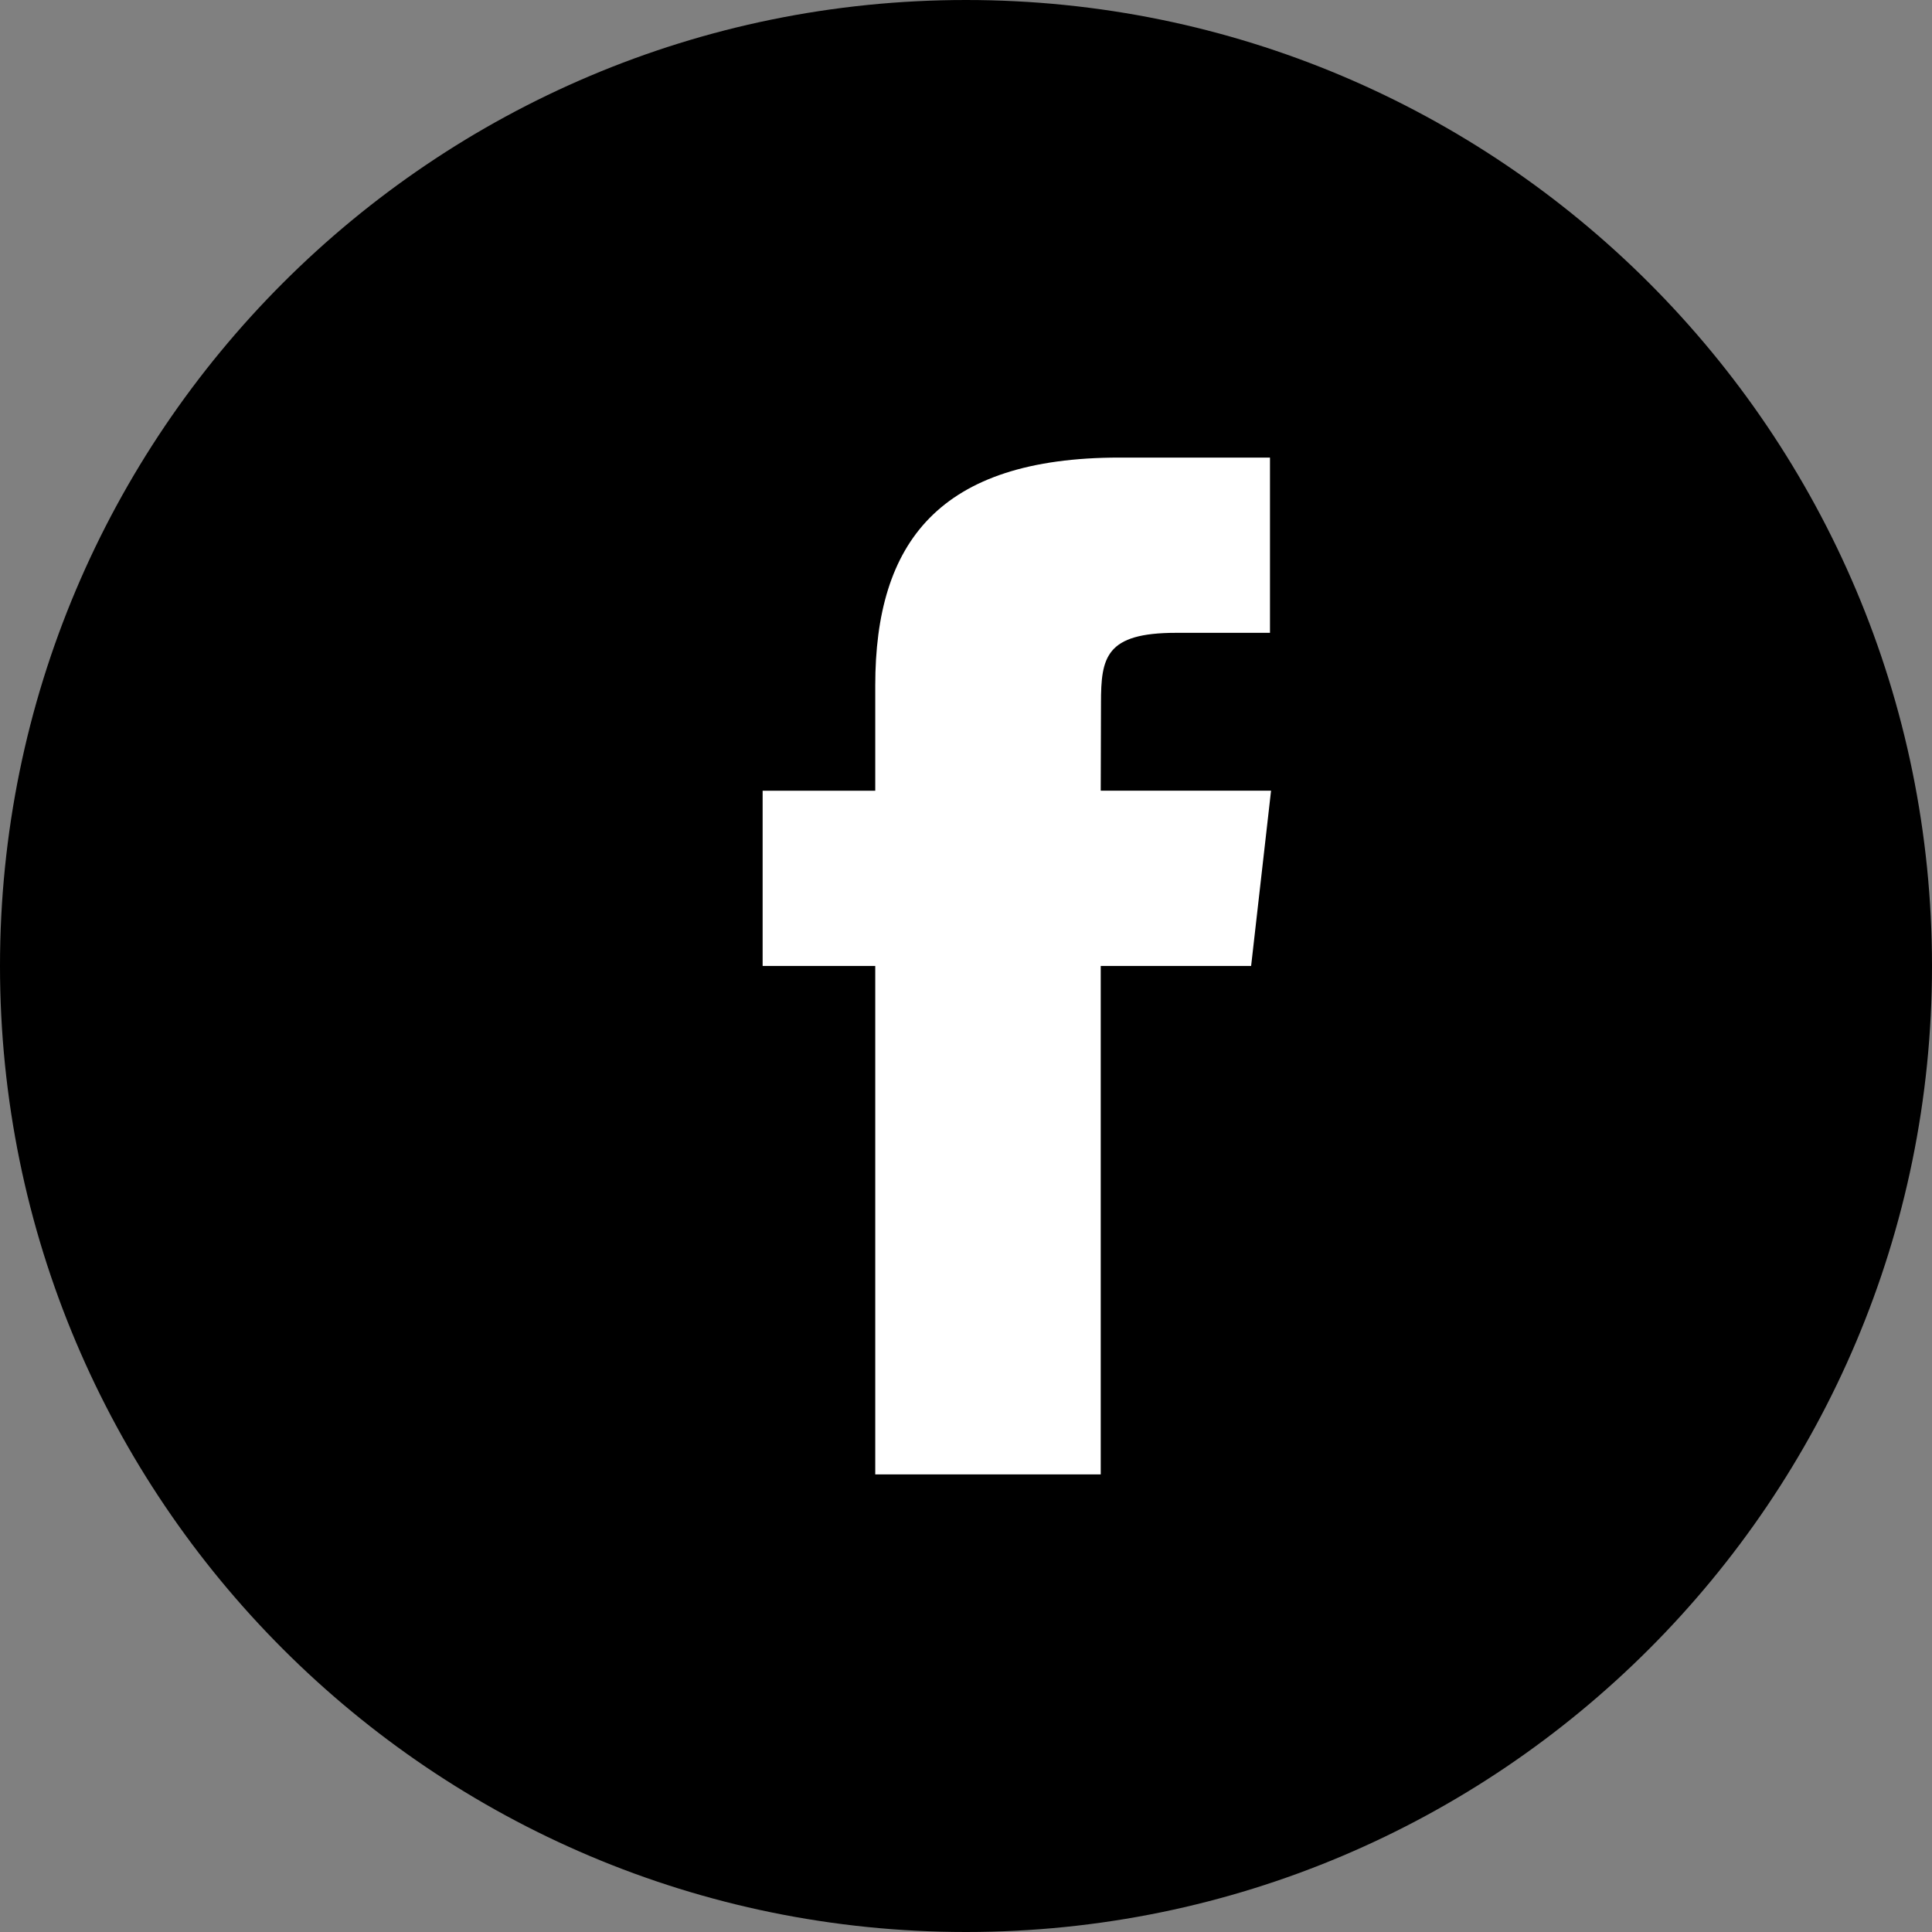
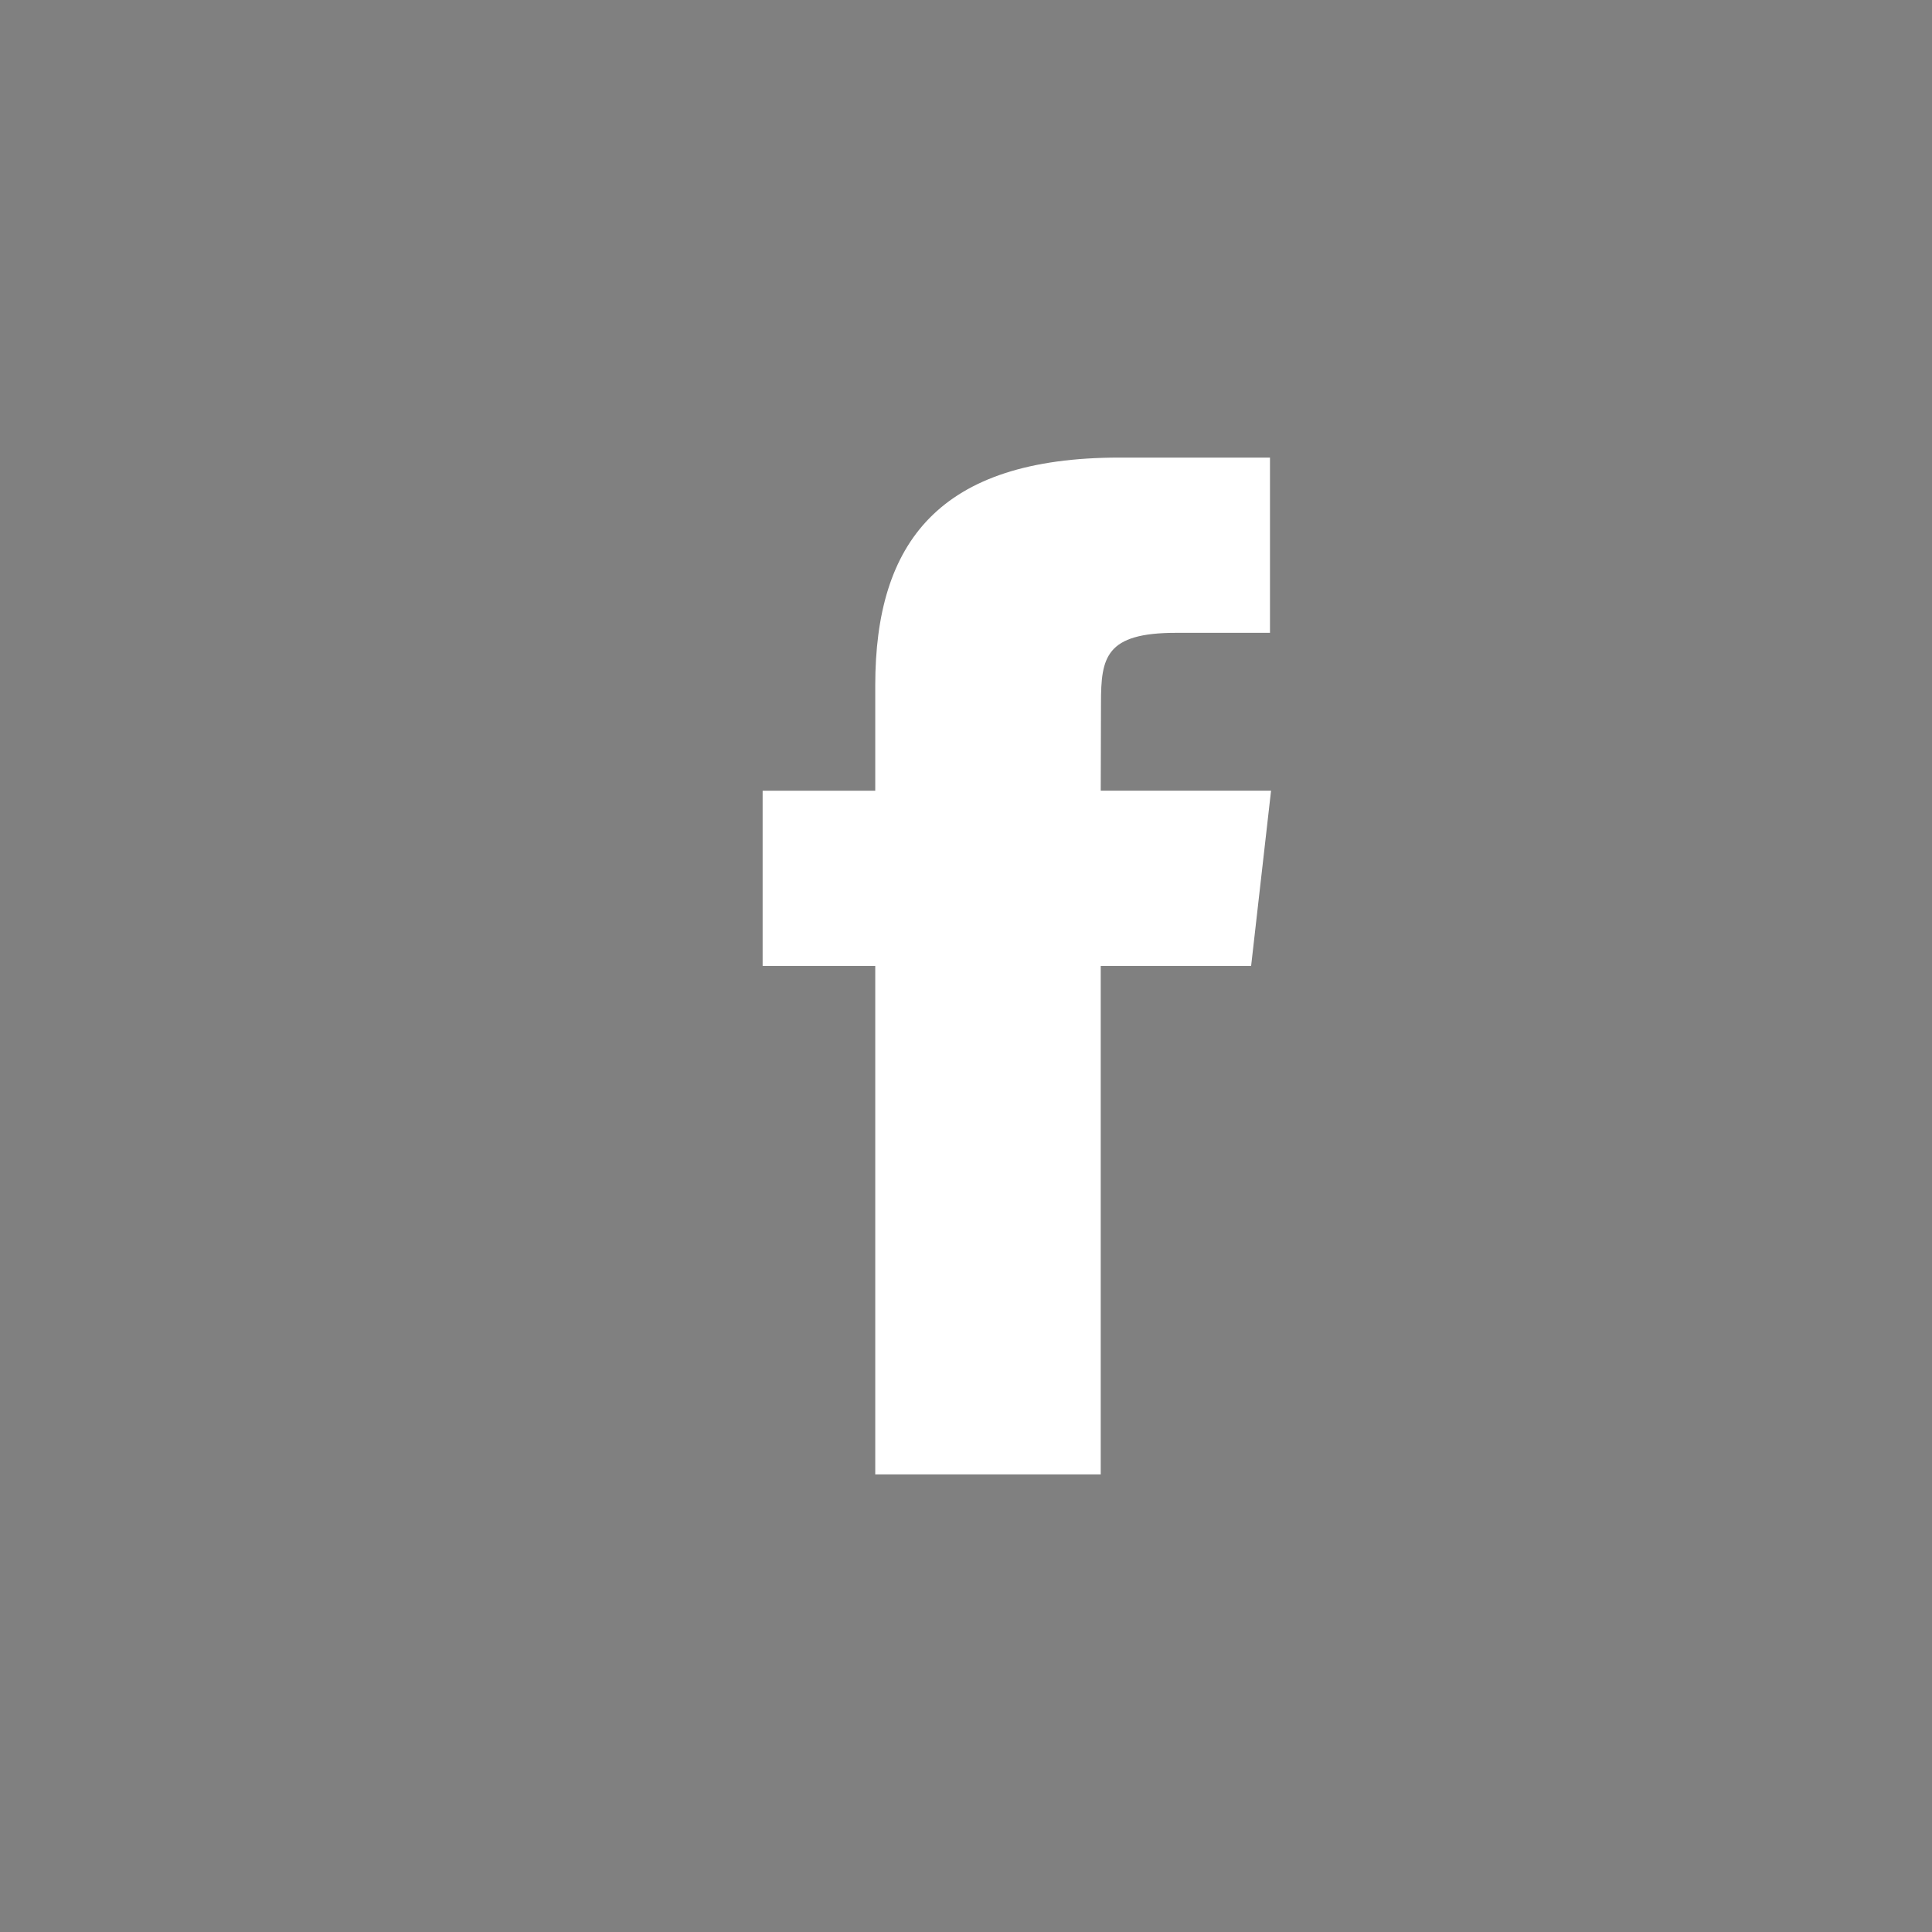
<svg xmlns="http://www.w3.org/2000/svg" width="38px" height="38px" viewBox="0 0 38 38" version="1.1">
  <rect x="0" y="0" width="38" height="38" fill="#808080" stroke="none" />
  <title>Facebook</title>
  <g id="Symbols" stroke="none" stroke-width="1" fill="none" fill-rule="evenodd">
    <g id="footer-global" transform="translate(-47, -208)" fill-rule="nonzero">
      <g id="Group-5" transform="translate(47, 67)">
        <g id="Facebook" transform="translate(0, 141)">
-           <path d="M0,19 C0,8.507 8.507,0 19,0 C29.493,0 38,8.507 38,19 C38,29.493 29.493,38 19,38 C8.507,38 0,29.493 0,19 Z" id="back" fill="#000000" />
-           <path d="M21.65,29 L21.65,18.999 L24.608,18.999 L25,15.552 L21.65,15.552 L21.655,13.827 C21.655,12.928 21.746,12.447 23.13,12.447 L24.979,12.447 L24.979,9 L22.02,9 C18.466,9 17.215,10.672 17.215,13.484 L17.215,15.553 L15,15.553 L15,18.999 L17.215,18.999 L17.215,29 L21.65,29 Z" id="Shape" fill="#FFFFFF" />
+           <path d="M21.65,29 L21.65,18.999 L24.608,18.999 L25,15.552 L21.65,15.552 L21.655,13.827 C21.655,12.928 21.746,12.447 23.13,12.447 L24.979,12.447 L24.979,9 L22.02,9 C18.466,9 17.215,10.672 17.215,13.484 L17.215,15.553 L15,15.553 L15,18.999 L17.215,18.999 L17.215,29 Z" id="Shape" fill="#FFFFFF" />
        </g>
      </g>
    </g>
  </g>
</svg>